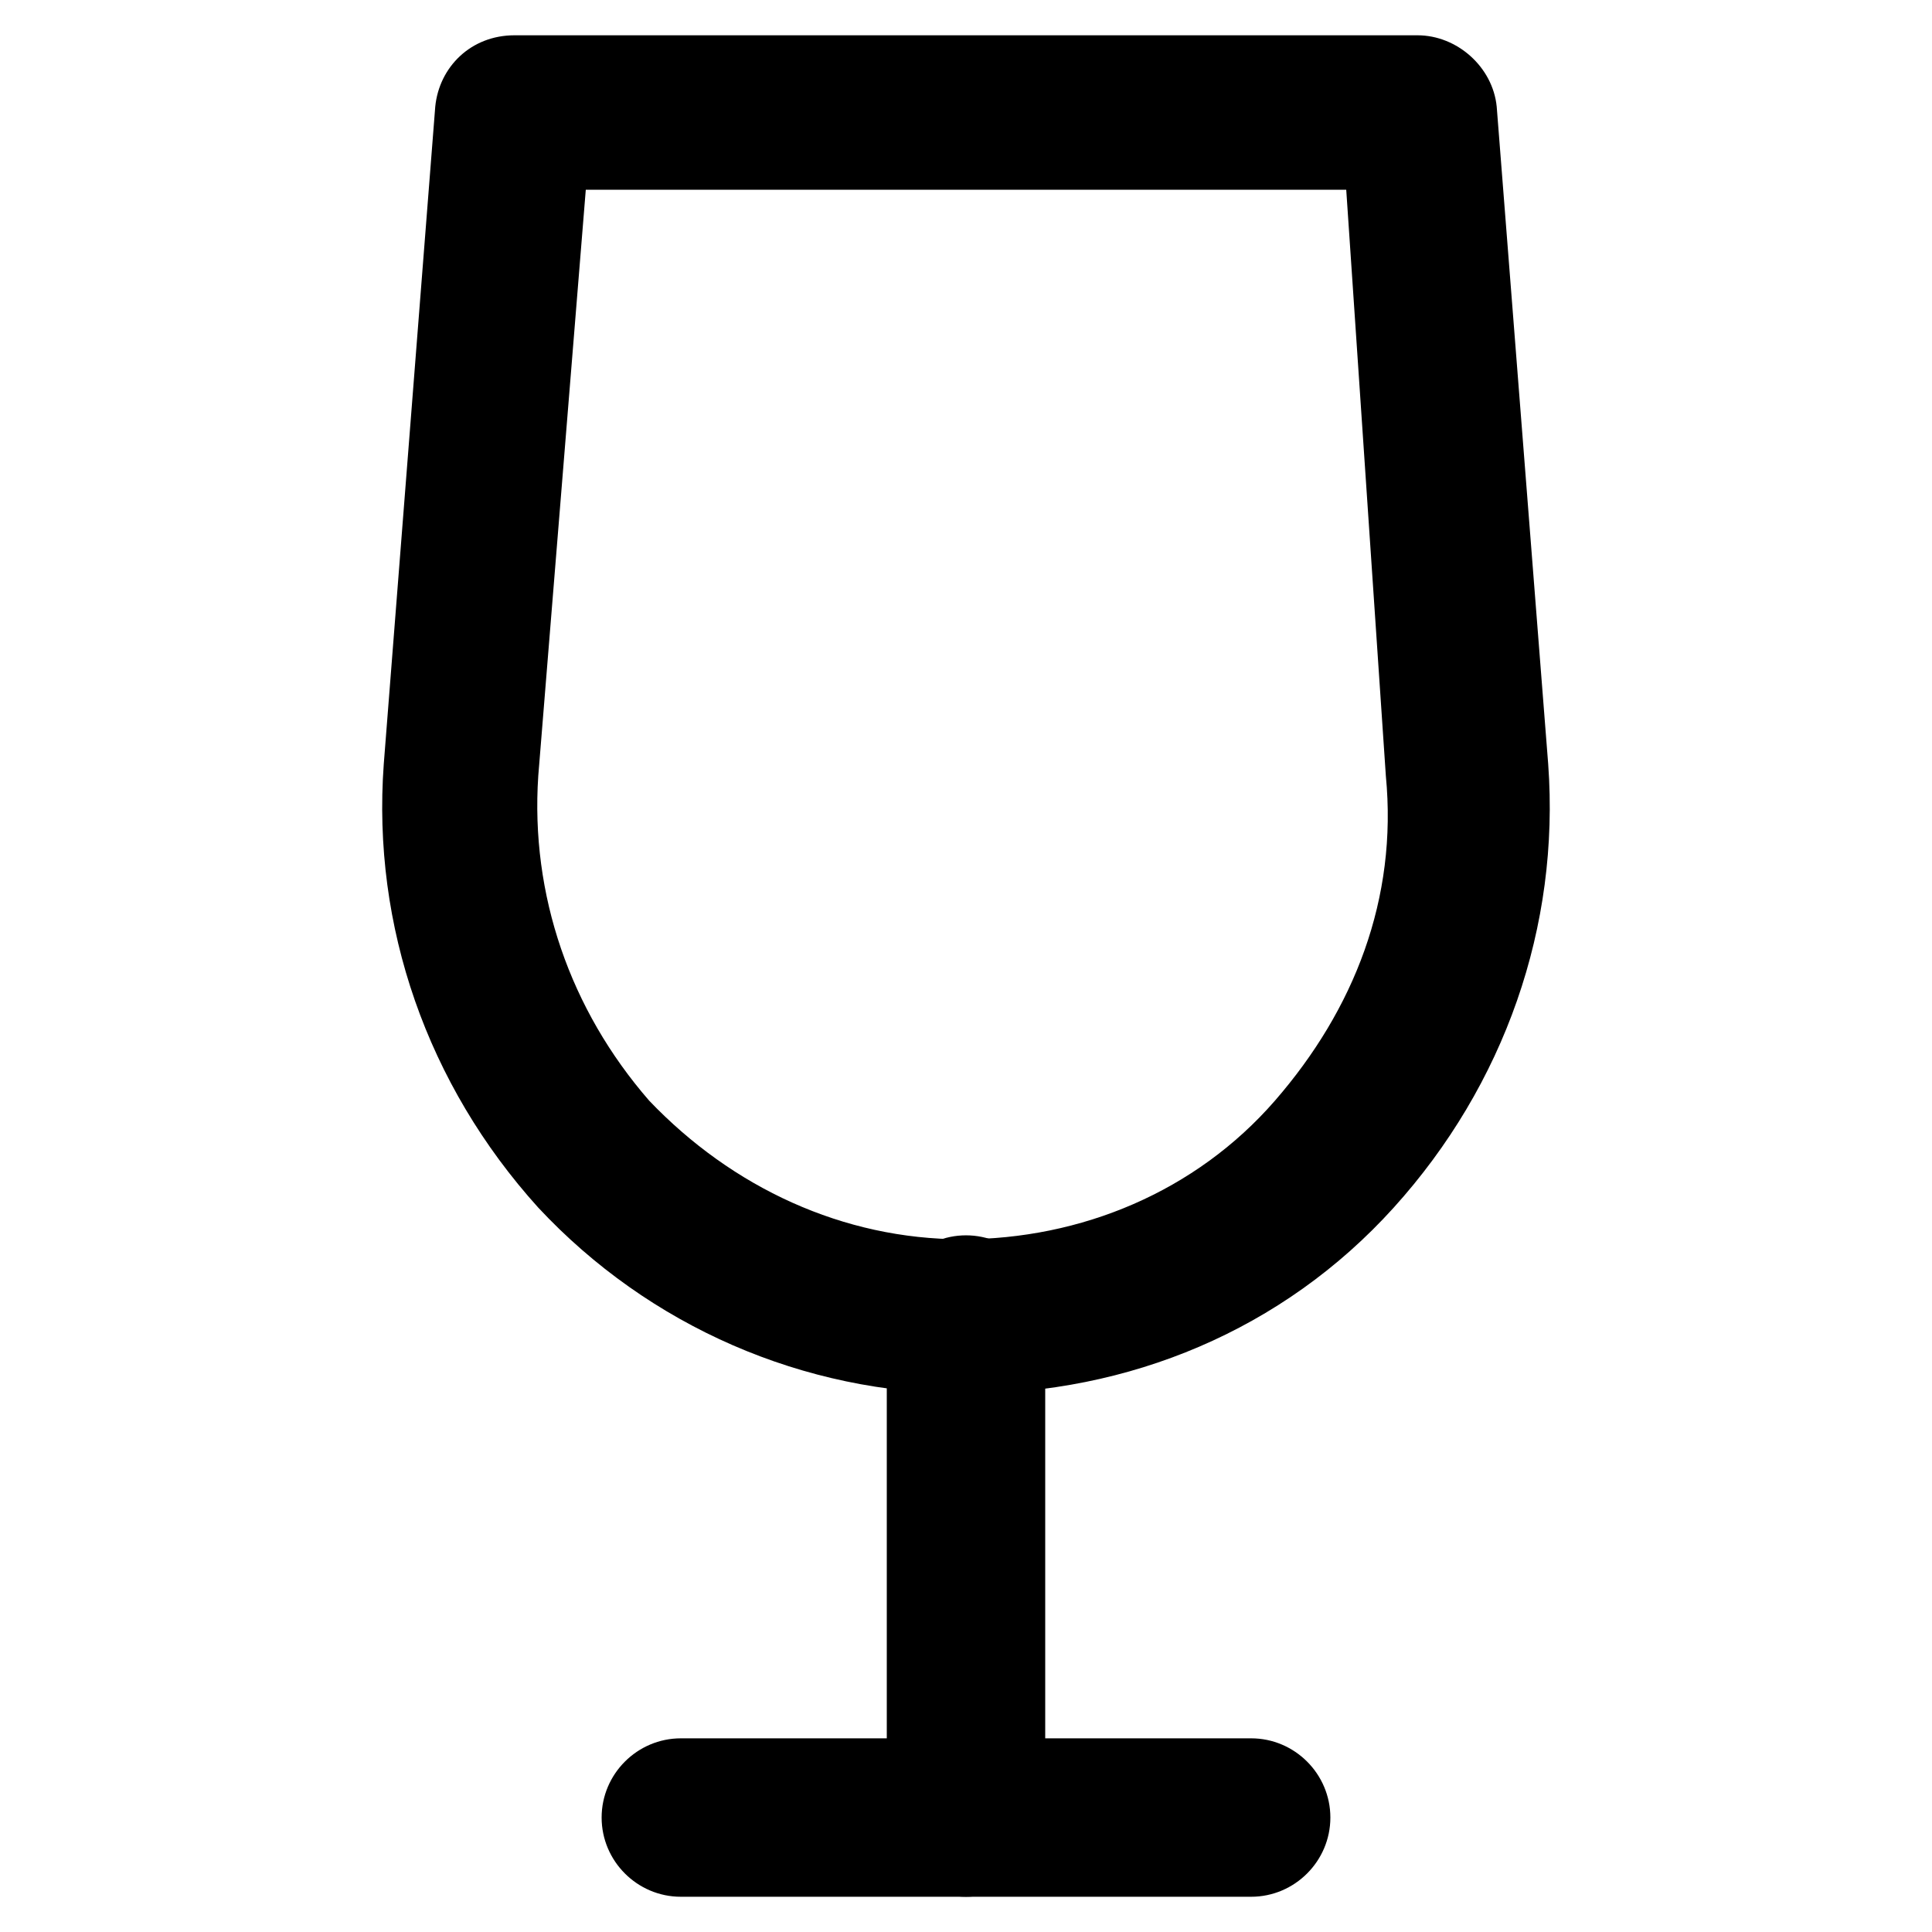
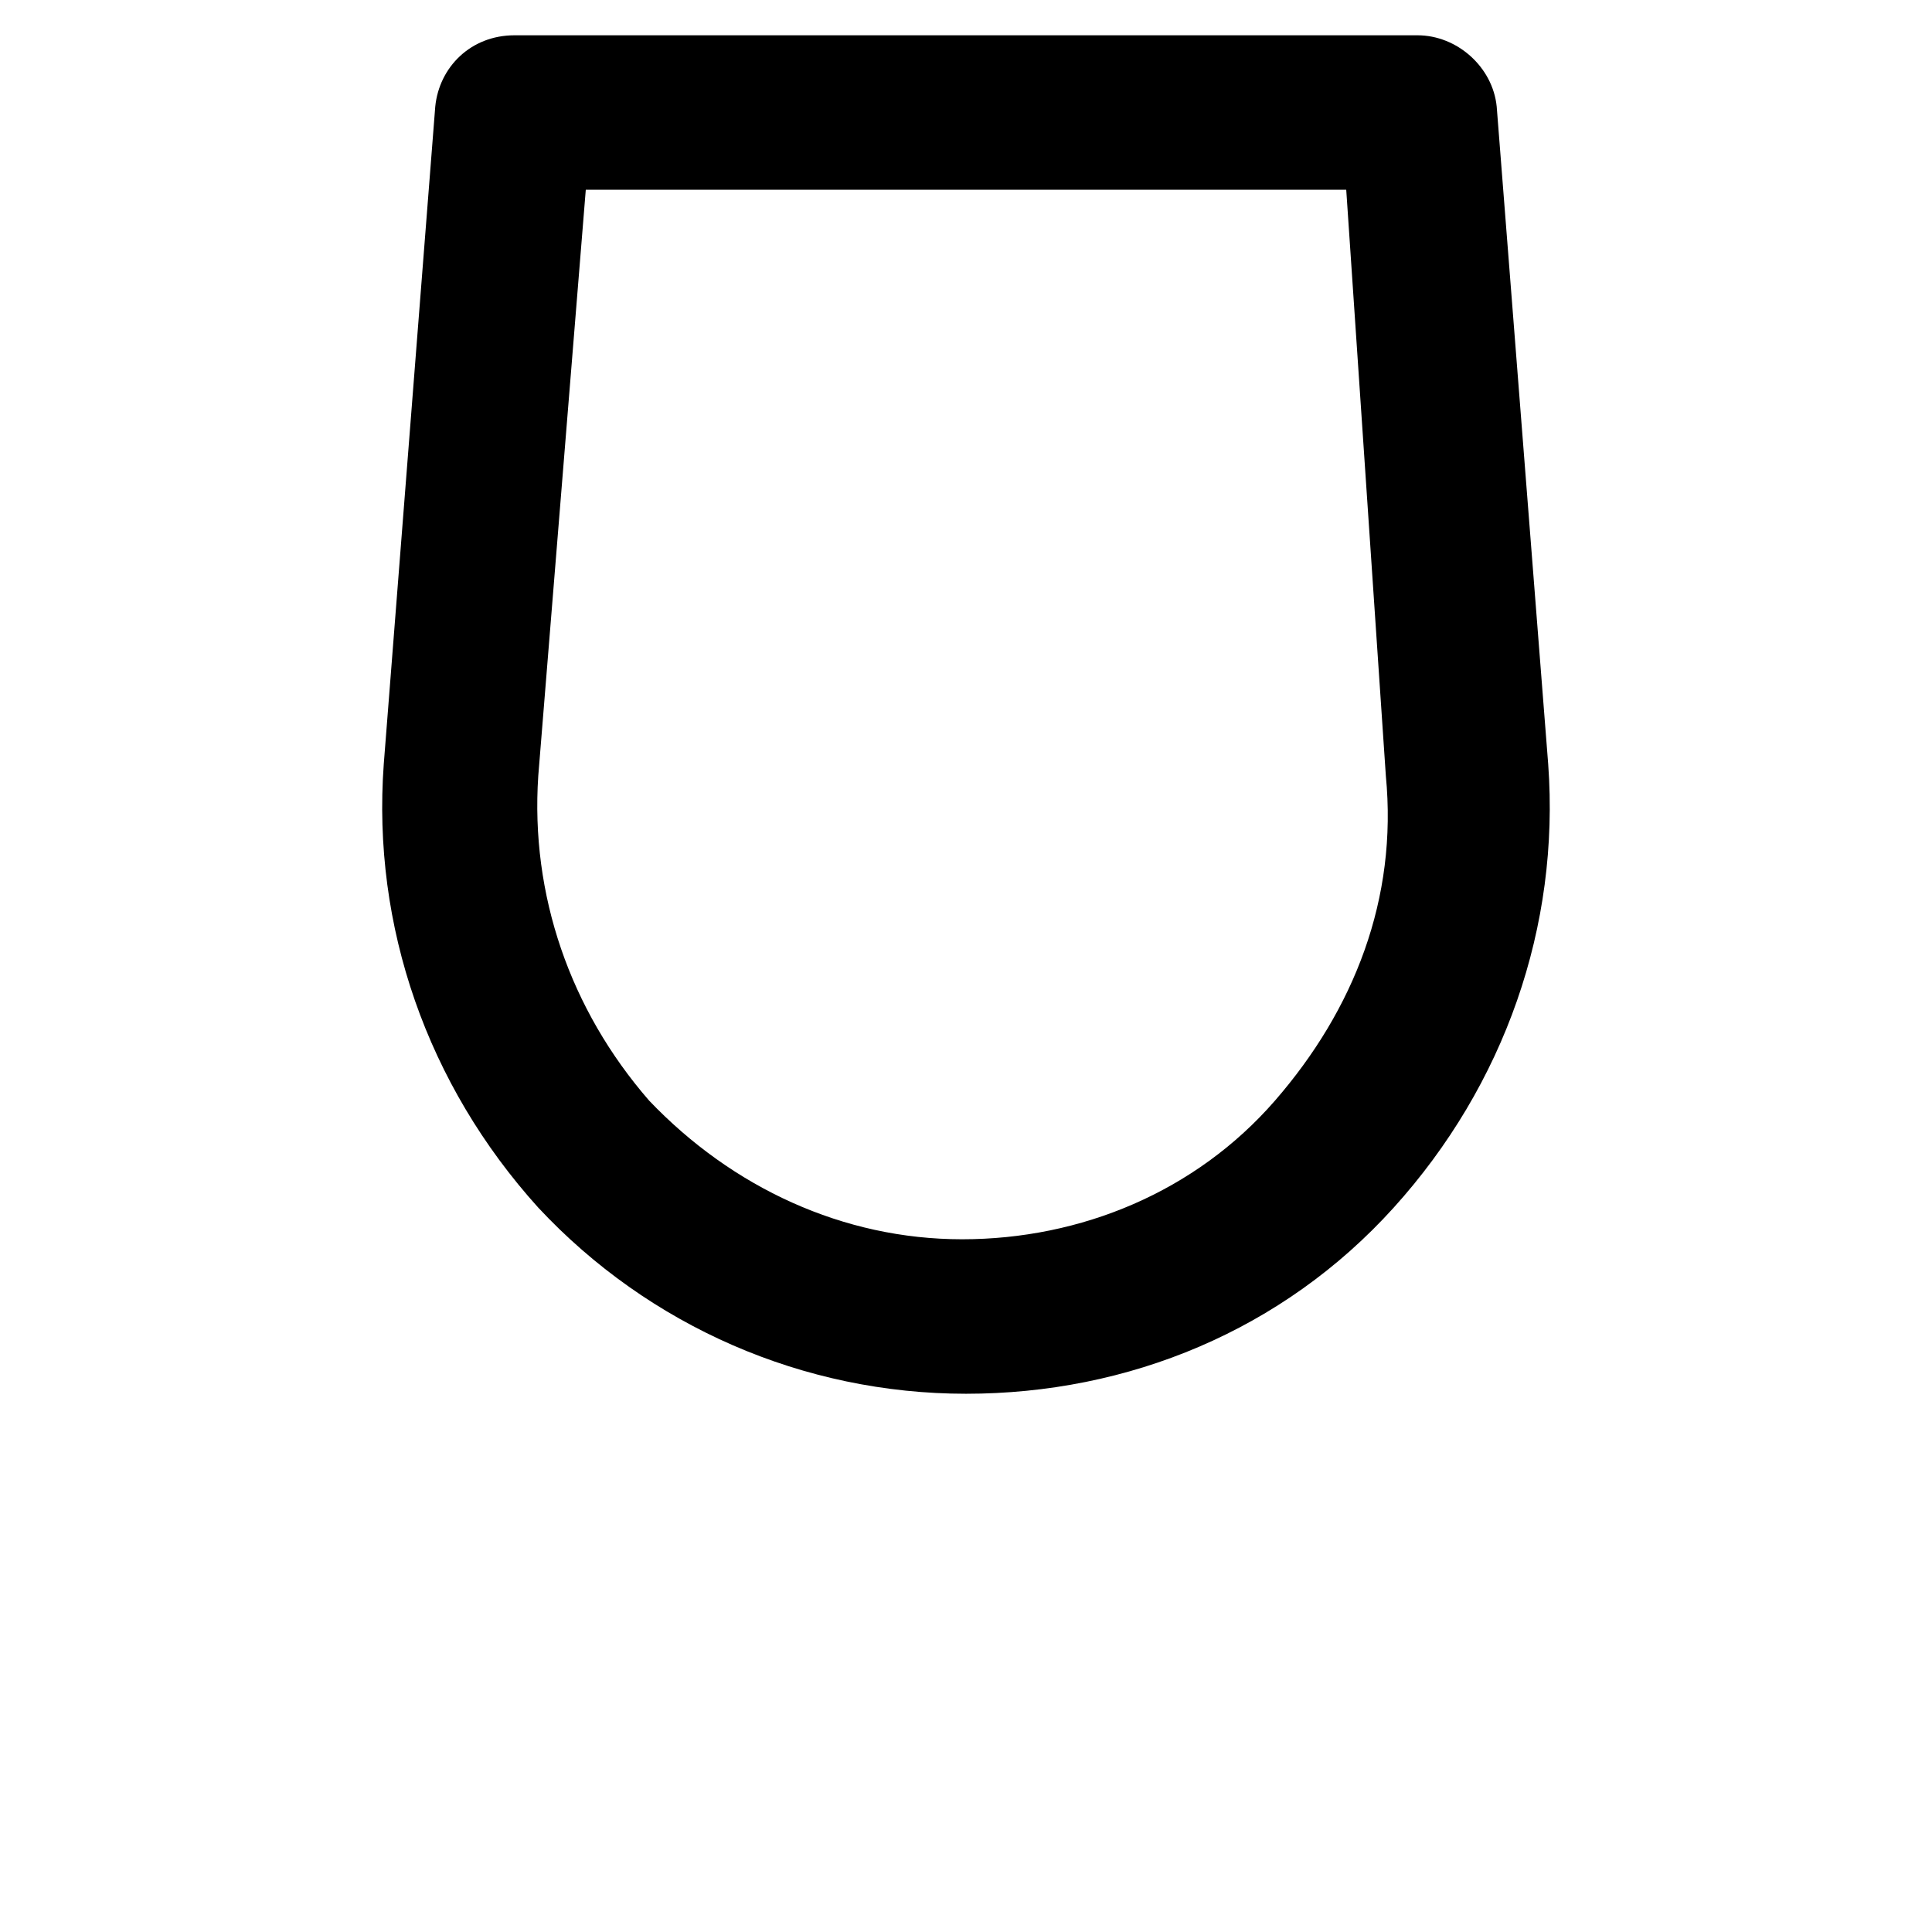
<svg xmlns="http://www.w3.org/2000/svg" fill="#000000" width="800px" height="800px" version="1.1" viewBox="144 144 512 512">
  <g>
-     <path d="m400 513.36c-43.035 0-83.969-17.844-113.36-49.332-29.391-32.535-44.086-74.52-40.938-117.55l13.645-174.23c1.051-10.496 9.445-18.895 20.992-18.895h239.31c10.496 0 19.941 8.398 20.992 18.895l13.645 174.23c3.148 43.035-11.543 85.02-40.934 117.55-29.391 32.539-70.324 49.332-113.36 49.332zm-100.76-319.08-12.594 155.34c-2.098 31.488 8.398 61.926 29.391 86.066 22.043 23.09 51.43 36.734 82.918 36.734s61.926-12.594 82.918-36.734c20.992-24.141 32.539-53.531 29.391-86.066l-10.5-155.34z" />
-     <path d="m400 646.66c-11.547 0-20.992-9.445-20.992-20.992v-133.3c0-11.547 9.445-20.992 20.992-20.992s20.992 9.445 20.992 20.992v133.3c0 11.543-9.449 20.992-20.992 20.992z" />
-     <path d="m475.57 646.66h-151.14c-11.547 0-20.992-9.445-20.992-20.992 0-11.547 9.445-20.992 20.992-20.992h151.14c11.547 0 20.992 9.445 20.992 20.992 0 11.543-9.445 20.992-20.992 20.992z" />
+     <path d="m400 513.36c-43.035 0-83.969-17.844-113.36-49.332-29.391-32.535-44.086-74.52-40.938-117.55l13.645-174.23c1.051-10.496 9.445-18.895 20.992-18.895h239.31c10.496 0 19.941 8.398 20.992 18.895l13.645 174.23c3.148 43.035-11.543 85.02-40.934 117.55-29.391 32.539-70.324 49.332-113.36 49.332zm-100.76-319.08-12.594 155.34c-2.098 31.488 8.398 61.926 29.391 86.066 22.043 23.09 51.43 36.734 82.918 36.734s61.926-12.594 82.918-36.734c20.992-24.141 32.539-53.531 29.391-86.066l-10.5-155.34" />
  </g>
</svg>